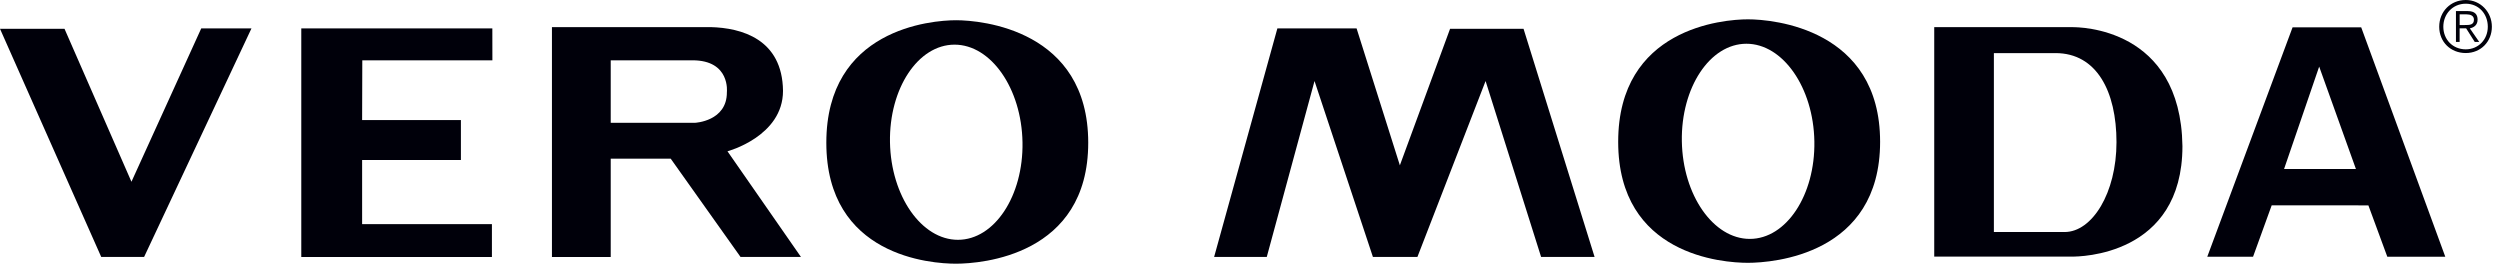
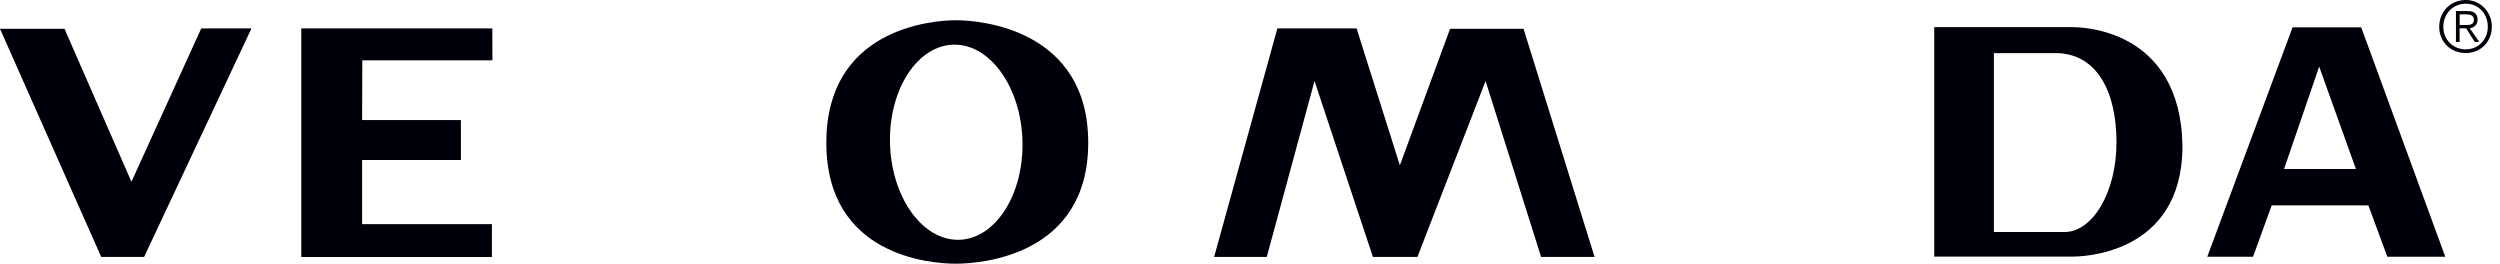
<svg xmlns="http://www.w3.org/2000/svg" width="237" height="25" viewBox="0 0 237 25" fill="none">
  <path d="M90.641 1.918C88.26 1.918 78.336 2.756 78.336 13.53C78.336 24.305 88.277 25.003 90.641 24.998C93.005 24.994 103.164 24.246 103.164 13.53C103.164 2.815 93.02 1.918 90.641 1.918ZM90.812 22.734C87.353 22.734 84.459 18.578 84.37 13.484C84.282 8.388 87.032 4.233 90.491 4.233C93.951 4.233 96.845 8.39 96.933 13.484C97.022 18.58 94.272 22.734 90.812 22.734Z" fill="#00000A" />
-   <path d="M74.229 8.613C74.172 3.682 70.261 2.645 67.38 2.57H52.324V24.362H57.896V15.044H63.585L70.202 24.358H75.93L68.965 14.342C68.965 14.342 74.229 12.939 74.229 8.613ZM68.908 8.738C68.927 11.506 65.883 11.642 65.883 11.642H57.896V5.717H65.645C69.26 5.717 68.908 8.738 68.908 8.738Z" fill="#00000A" />
  <path d="M46.679 5.719L46.674 2.691H28.562V24.366H46.634V21.247H34.329V15.167H43.694V11.385H34.329L34.346 5.719H46.679Z" fill="#00000A" />
  <path d="M12.461 17.231L6.115 2.73H0L9.597 24.36H13.66L23.84 2.691H19.078L12.461 17.231Z" fill="#00000A" />
-   <path d="M165.71 1.832C163.329 1.832 153.404 2.67 153.404 13.444C153.404 24.219 163.346 24.917 165.71 24.915C168.076 24.91 178.234 24.162 178.234 13.444C178.234 2.727 168.091 1.832 165.71 1.832ZM165.881 22.648C162.421 22.648 159.525 18.492 159.439 13.398C159.35 8.302 162.1 4.147 165.56 4.147C169.019 4.147 171.915 8.304 172.002 13.398C172.09 18.492 169.34 22.648 165.881 22.648Z" fill="#00000A" />
  <path d="M137.467 2.73L132.707 15.673L128.604 2.691H121.096L115.098 24.36H120.089L124.617 7.681L130.153 24.36H134.37L140.833 7.681L146.097 24.36H151.167L144.432 2.73H137.467Z" fill="#00000A" />
  <path d="M234.876 1.869C234.876 1.363 234.606 1.051 233.947 1.051H232.824V3.974H233.172V2.688H233.791L234.604 3.974H235.03L234.139 2.688C234.525 2.609 234.874 2.375 234.874 1.869H234.876ZM233.677 2.375H233.175V1.361H233.833C234.181 1.361 234.53 1.478 234.53 1.867C234.53 2.373 234.103 2.373 233.679 2.373L233.677 2.375Z" fill="#00000A" />
  <path d="M233.754 0C232.323 0 231.238 1.091 231.238 2.534C231.238 3.978 232.321 5.028 233.754 5.028C235.187 5.028 236.23 3.937 236.23 2.534C236.23 1.131 235.147 0 233.754 0ZM233.754 4.677C232.515 4.677 231.627 3.742 231.627 2.534C231.627 1.327 232.517 0.351 233.754 0.351C234.991 0.351 235.844 1.325 235.844 2.534C235.844 3.744 234.953 4.677 233.754 4.677Z" fill="#00000A" />
  <path d="M196.441 2.574H183.365V24.326H196.441C197.081 24.326 206.895 24.3 206.895 13.853C206.735 2.574 197.078 2.574 196.441 2.574ZM195.721 21.991H189.02V5.034H194.86C198.765 5.034 200.643 8.659 200.643 13.479C200.643 18.299 198.338 21.996 195.723 21.996L195.721 21.991Z" fill="#00000A" />
  <path d="M217.338 2.586L209.25 24.337H213.59L215.356 19.465L224.523 19.469L226.317 24.34H231.813L223.841 2.588H217.34L217.338 2.586ZM216.53 16.02L219.858 6.313L223.341 16.02H216.53Z" fill="#00000A" />
</svg>